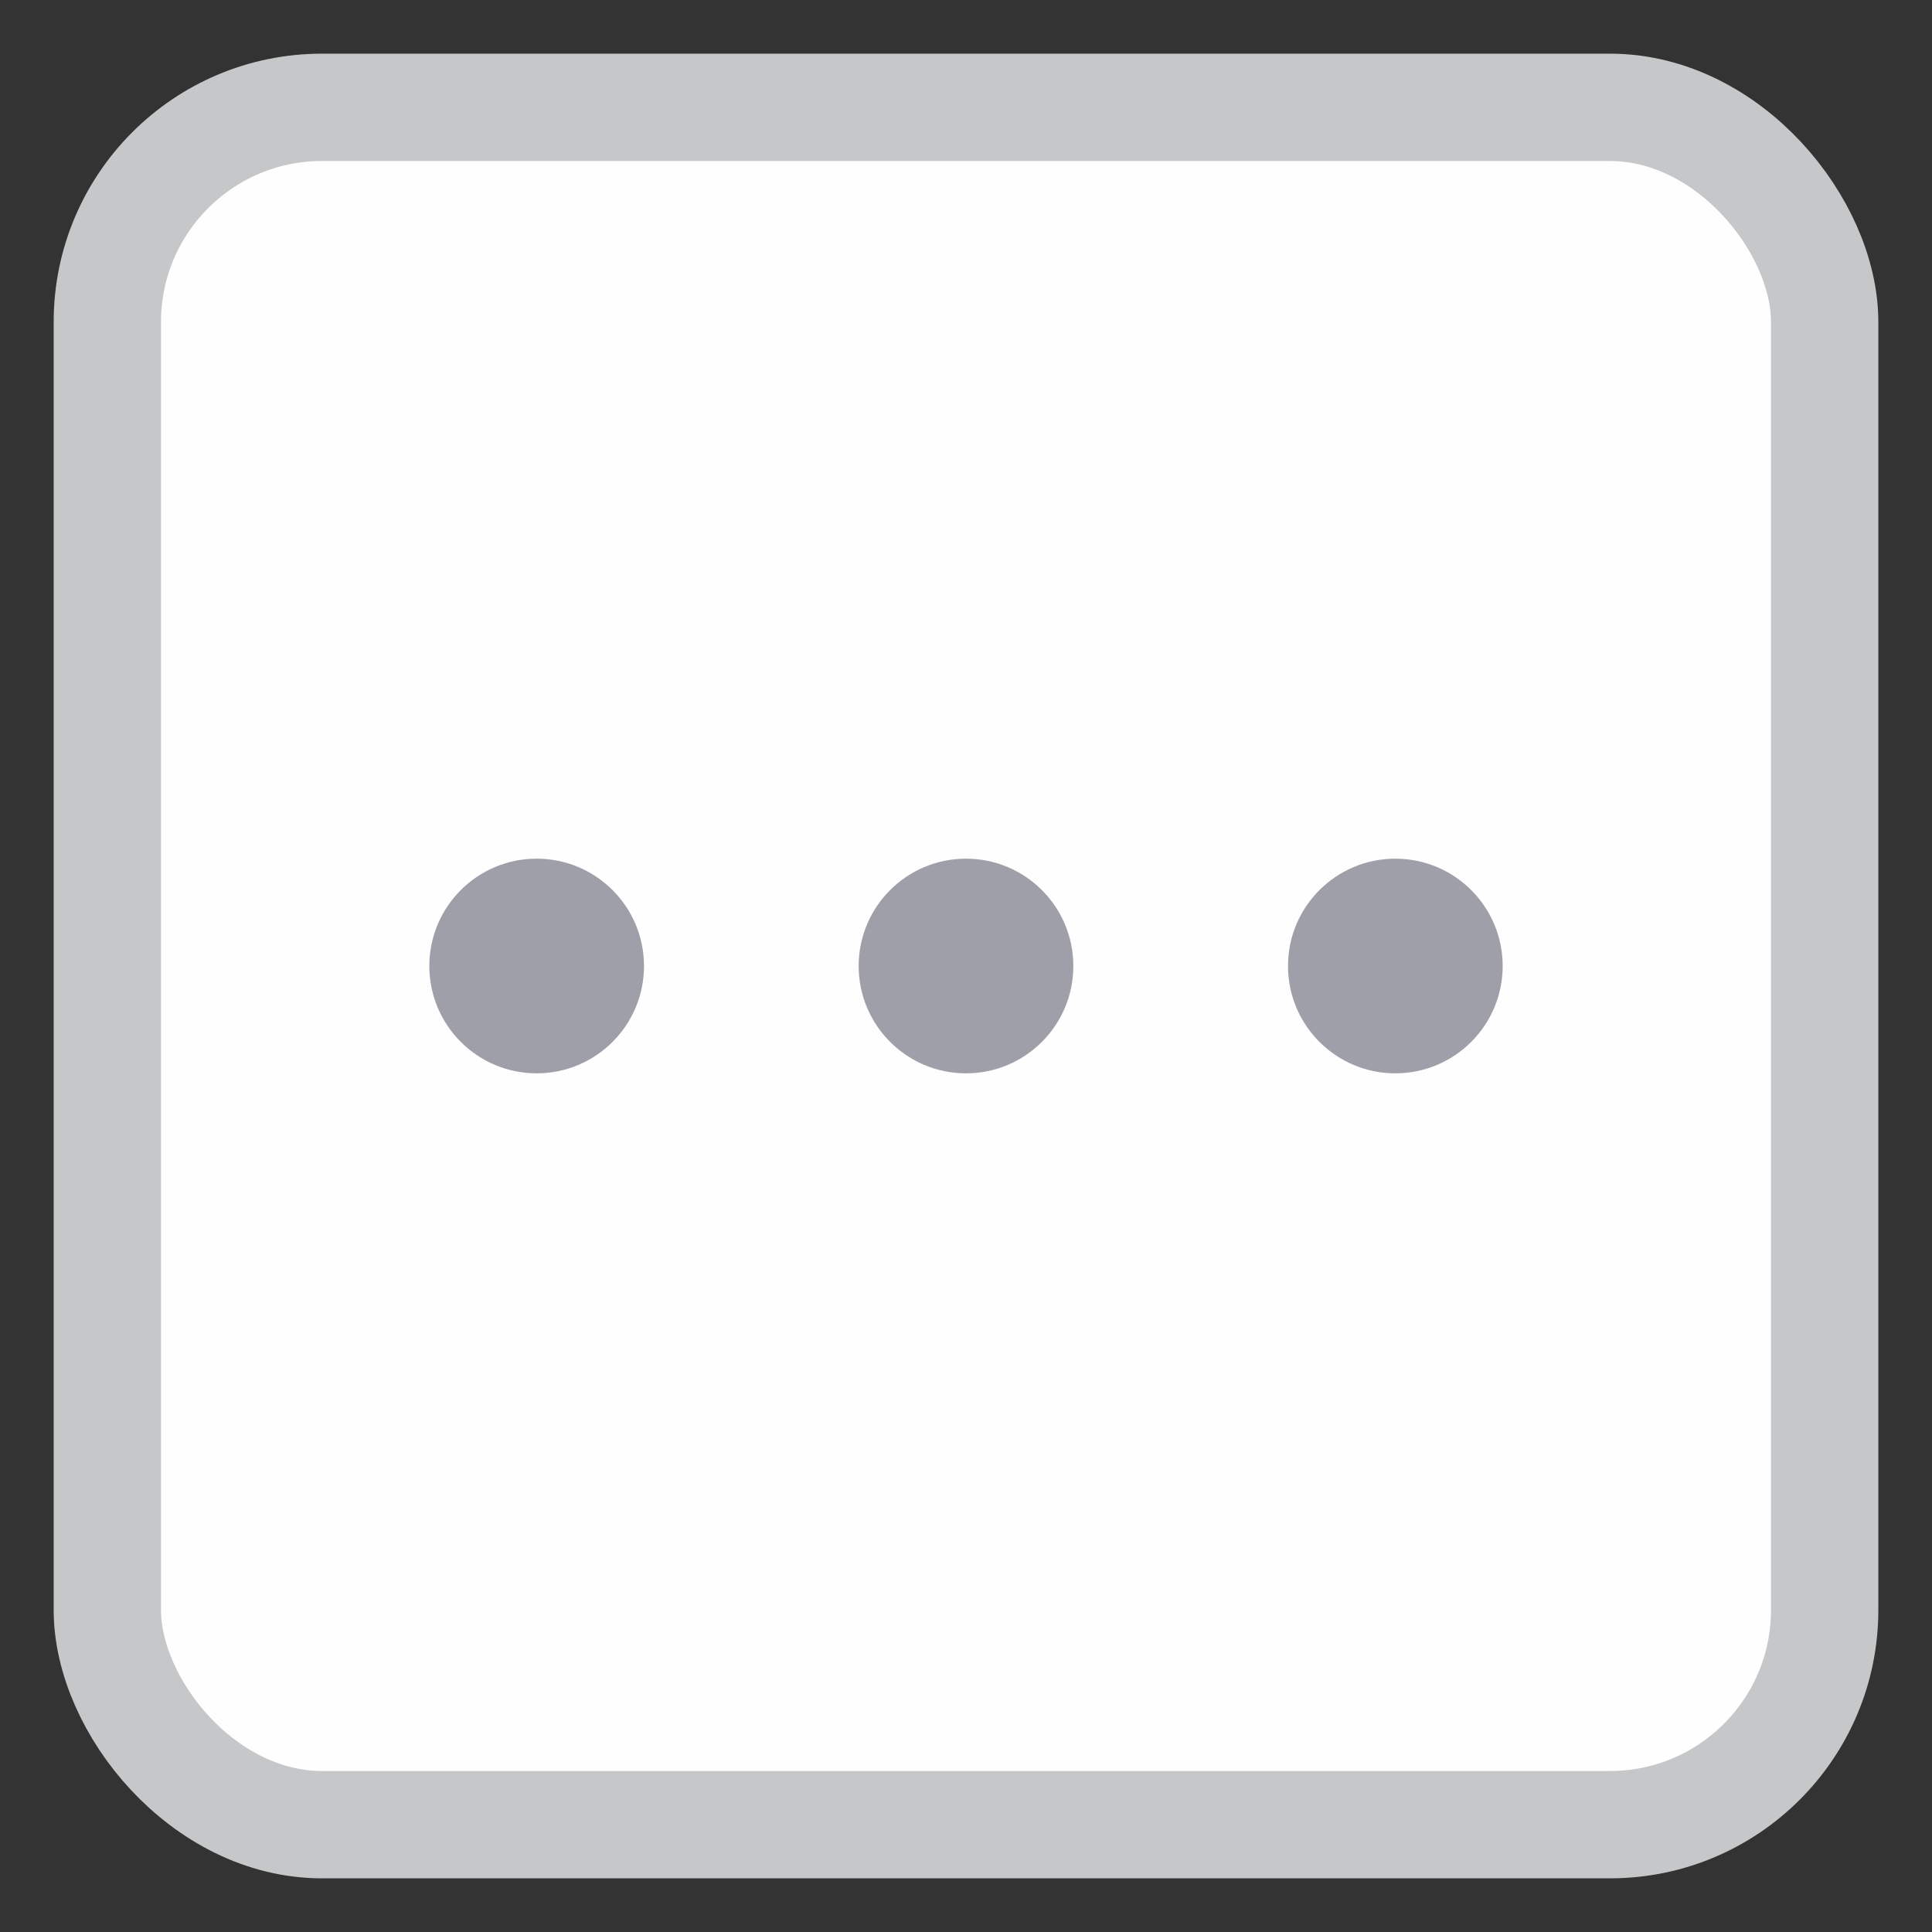
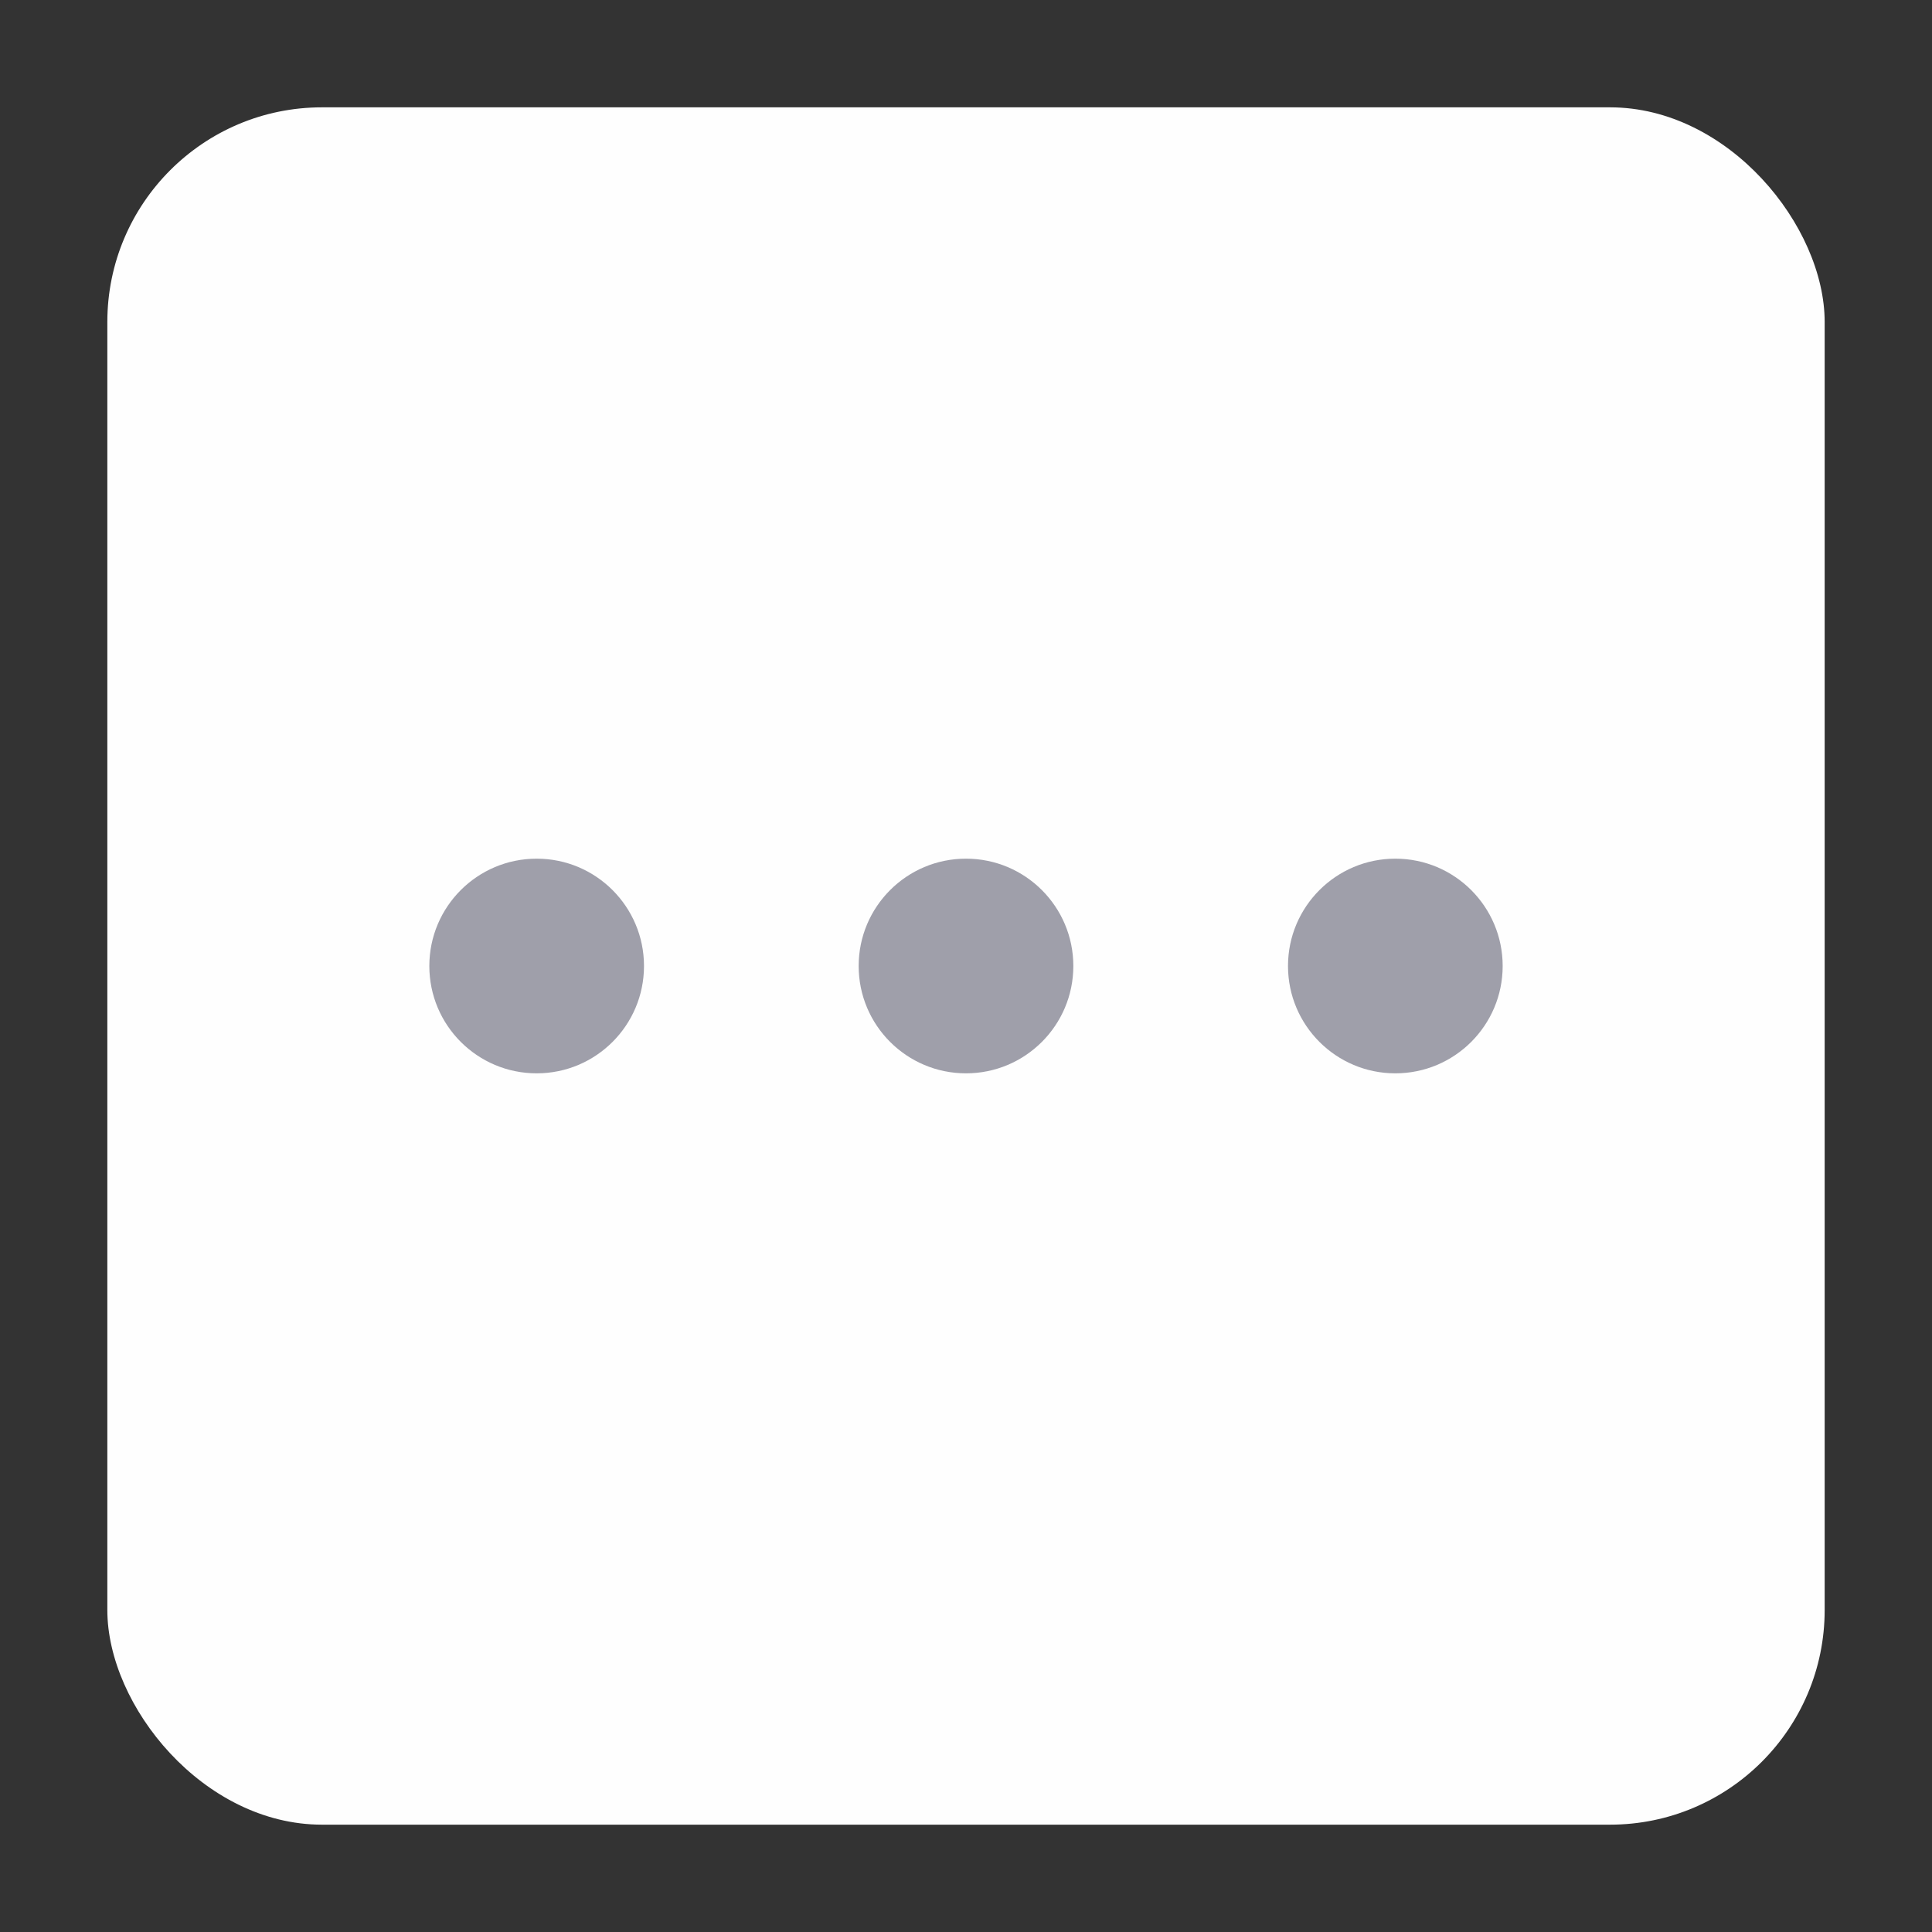
<svg xmlns="http://www.w3.org/2000/svg" width="18" height="18" viewBox="0 0 18 18" fill="none">
  <rect x="0" y="0" width="18" height="18" fill="#333333" stroke="none" />
  <rect x="1" y="1" width="16" height="16" rx="2" fill="#FEFEFE" />
-   <rect x="1" y="1" width="16" height="16" rx="2" stroke="#C5C7C8" />
  <circle cx="5" cy="9" r="1" fill="#9F9FAA" />
  <circle cx="9" cy="9" r="1" fill="#9F9FAA" />
  <circle cx="13" cy="9" r="1" fill="#9F9FAA" />
</svg>